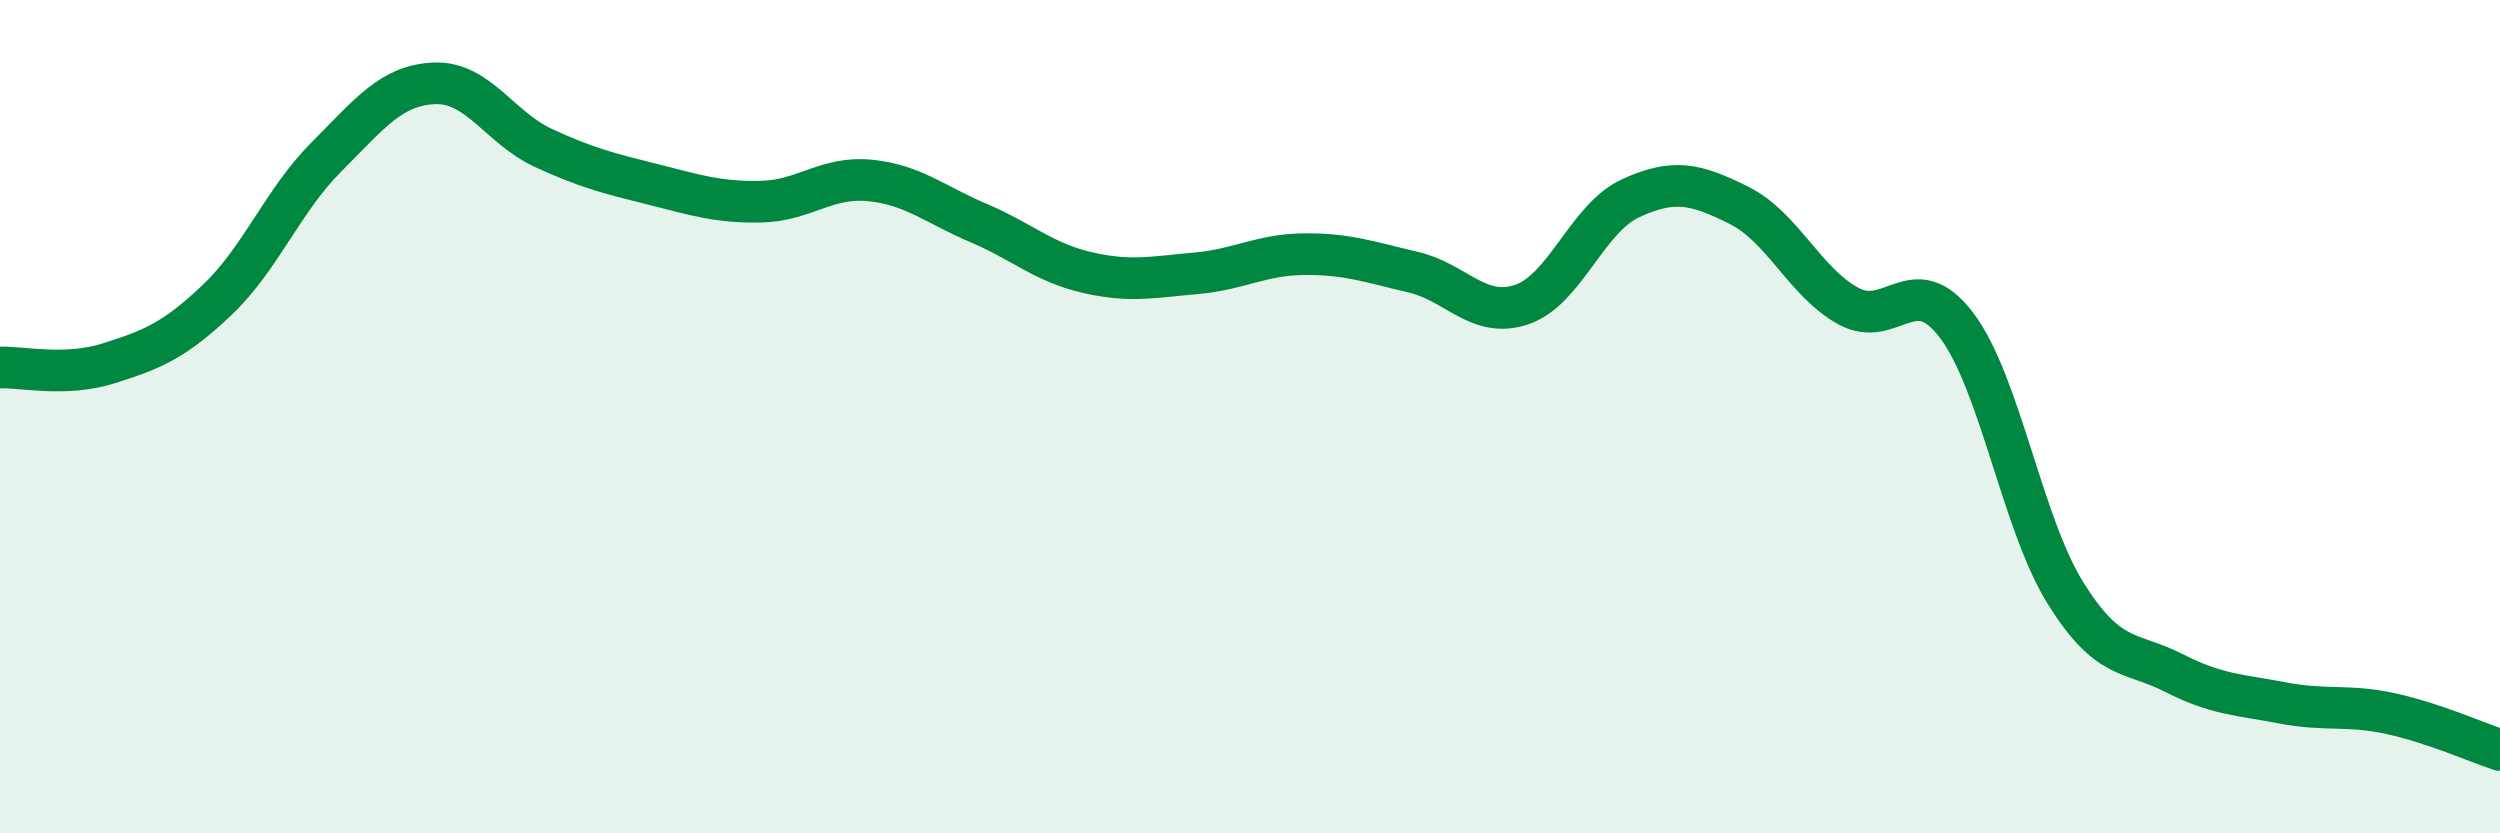
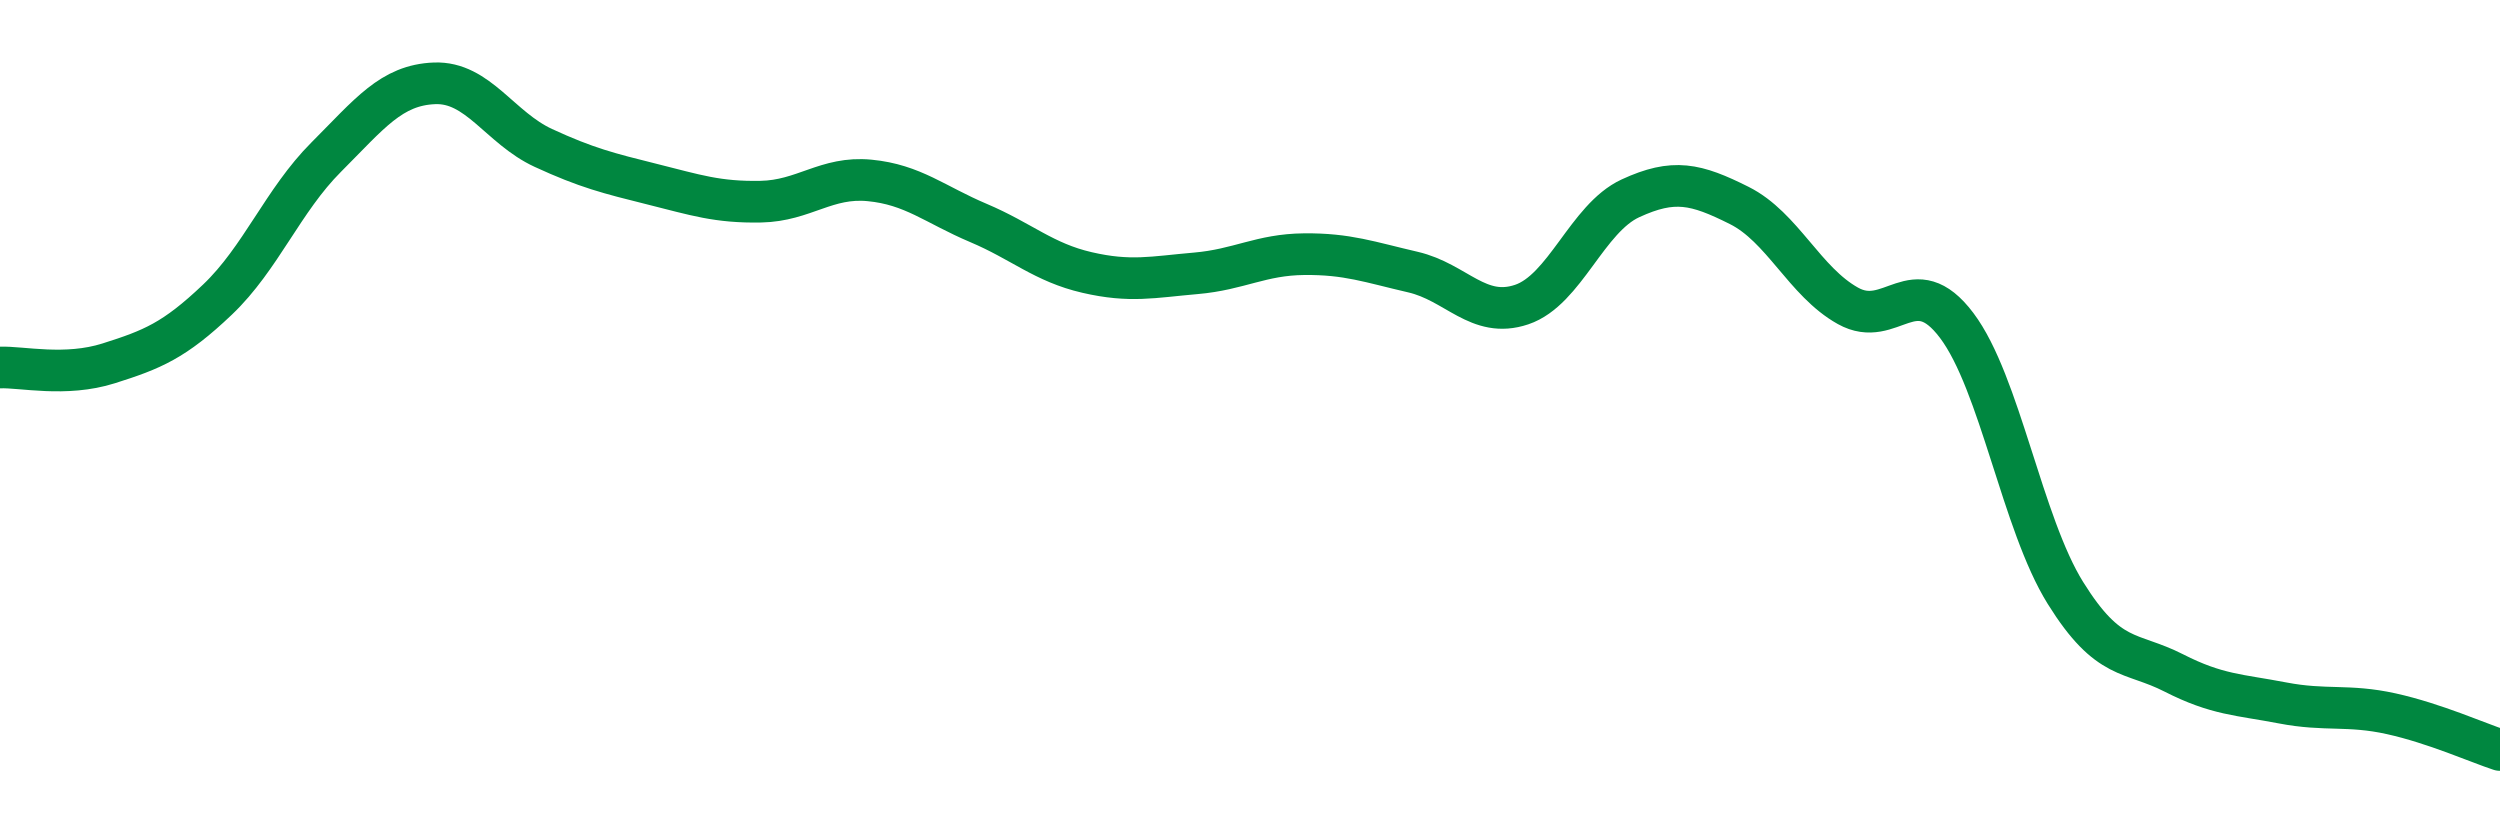
<svg xmlns="http://www.w3.org/2000/svg" width="60" height="20" viewBox="0 0 60 20">
-   <path d="M 0,8.82 C 0.52,8.8 1.57,9.05 2.61,8.72 C 3.65,8.39 4.18,8.18 5.22,7.19 C 6.26,6.2 6.79,4.81 7.83,3.77 C 8.87,2.73 9.39,2.04 10.43,2 C 11.47,1.96 12,3.07 13.04,3.55 C 14.08,4.03 14.61,4.16 15.65,4.42 C 16.69,4.68 17.22,4.86 18.26,4.84 C 19.3,4.82 19.83,4.23 20.87,4.33 C 21.91,4.43 22.44,4.91 23.48,5.35 C 24.52,5.79 25.05,6.3 26.09,6.54 C 27.13,6.78 27.66,6.65 28.7,6.56 C 29.74,6.47 30.26,6.11 31.3,6.1 C 32.34,6.09 32.87,6.29 33.91,6.53 C 34.95,6.77 35.48,7.66 36.52,7.31 C 37.56,6.96 38.09,5.24 39.13,4.76 C 40.17,4.28 40.7,4.41 41.74,4.93 C 42.78,5.45 43.31,6.76 44.35,7.34 C 45.39,7.92 45.92,6.43 46.96,7.81 C 48,9.19 48.53,12.56 49.57,14.23 C 50.61,15.9 51.13,15.62 52.17,16.15 C 53.21,16.68 53.74,16.67 54.78,16.87 C 55.82,17.07 56.35,16.9 57.39,17.13 C 58.43,17.36 59.48,17.83 60,18L60 20L0 20Z" fill="#008740" opacity="0.1" stroke-linecap="round" stroke-linejoin="round" />
  <path d="M 0,8.82 C 0.52,8.8 1.57,9.05 2.61,8.72 C 3.65,8.39 4.18,8.18 5.22,7.19 C 6.26,6.2 6.79,4.81 7.83,3.77 C 8.87,2.73 9.39,2.04 10.43,2 C 11.47,1.96 12,3.07 13.04,3.55 C 14.08,4.03 14.61,4.16 15.65,4.42 C 16.69,4.68 17.22,4.86 18.26,4.84 C 19.3,4.82 19.83,4.23 20.87,4.33 C 21.91,4.43 22.44,4.91 23.48,5.35 C 24.52,5.79 25.05,6.3 26.09,6.54 C 27.13,6.78 27.66,6.65 28.7,6.56 C 29.74,6.47 30.26,6.11 31.3,6.1 C 32.34,6.09 32.87,6.29 33.91,6.53 C 34.95,6.77 35.48,7.66 36.52,7.31 C 37.56,6.96 38.09,5.24 39.13,4.76 C 40.17,4.28 40.7,4.41 41.74,4.93 C 42.78,5.45 43.31,6.76 44.35,7.34 C 45.39,7.92 45.92,6.43 46.96,7.81 C 48,9.19 48.53,12.56 49.57,14.23 C 50.61,15.9 51.13,15.62 52.17,16.15 C 53.21,16.68 53.74,16.67 54.78,16.87 C 55.82,17.07 56.35,16.9 57.39,17.13 C 58.43,17.36 59.48,17.83 60,18" stroke="#008740" stroke-width="1" fill="none" stroke-linecap="round" stroke-linejoin="round" />
</svg>